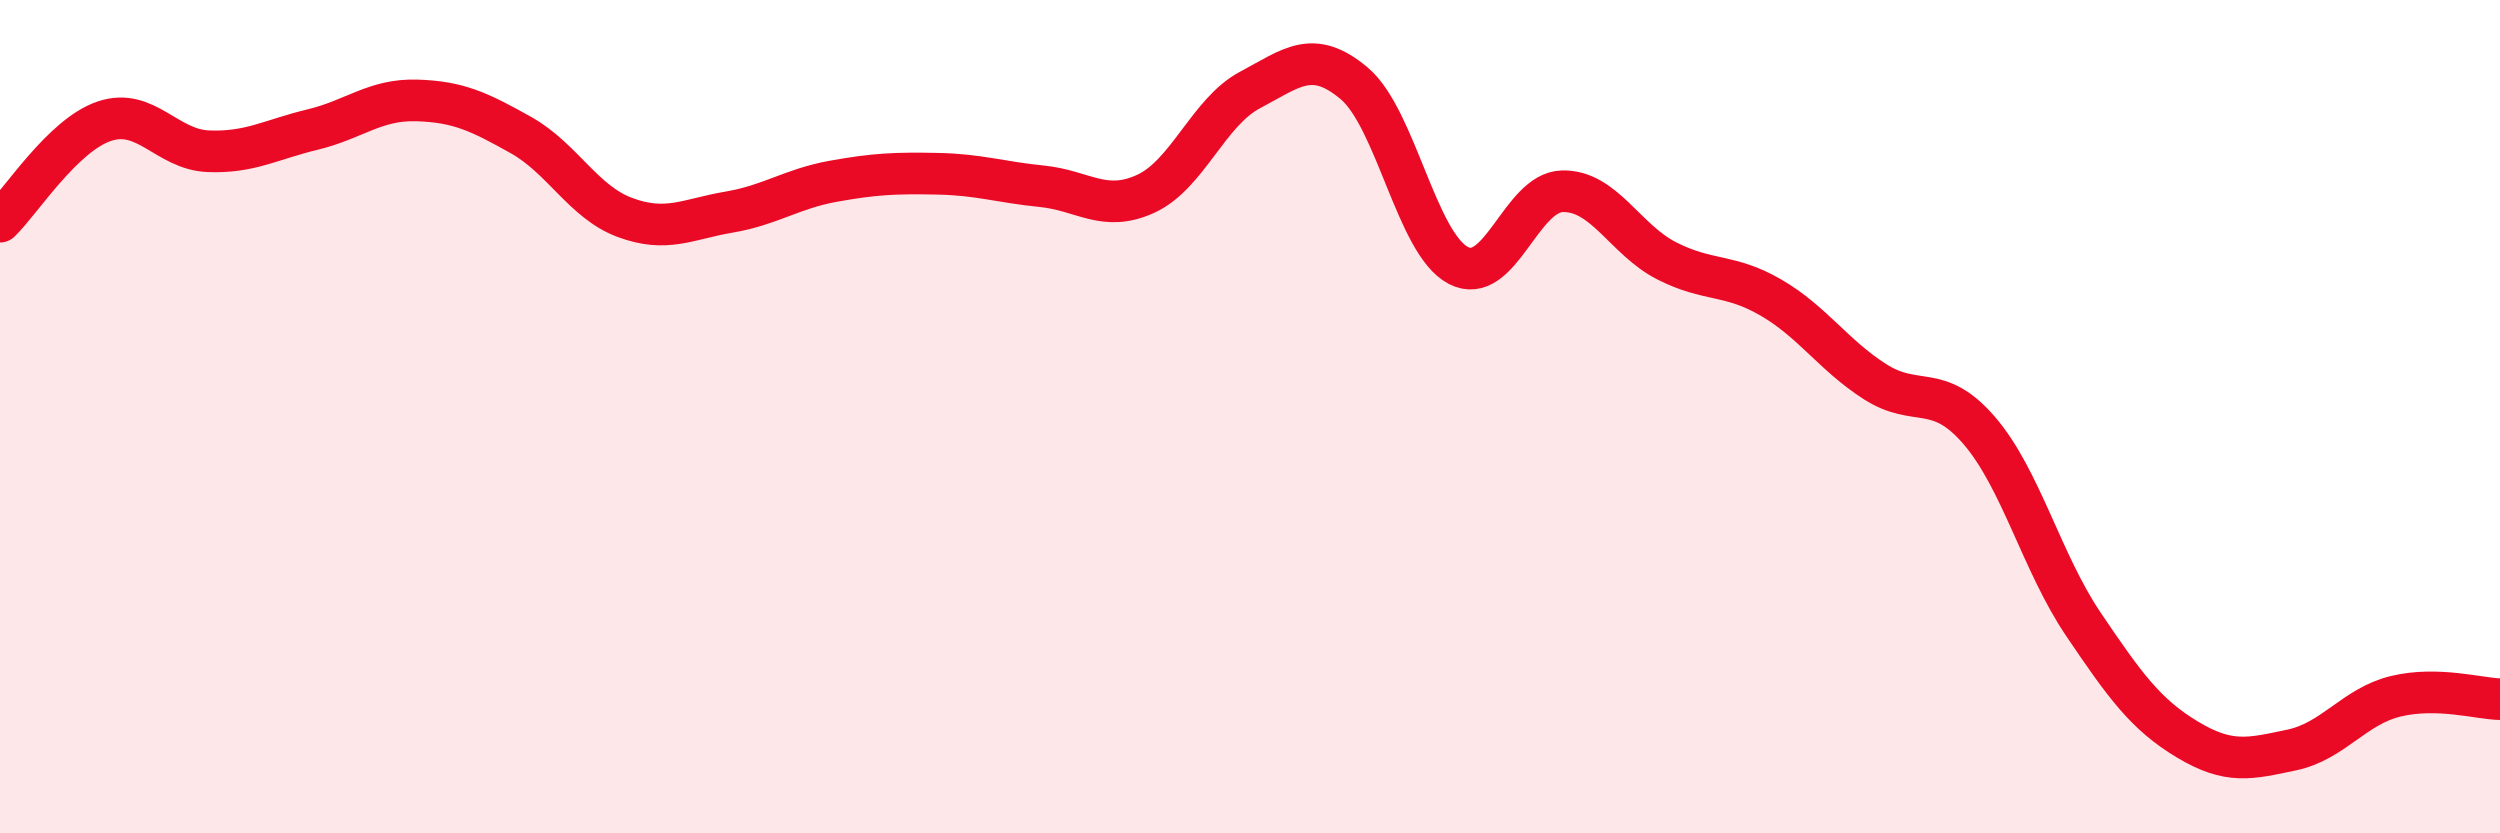
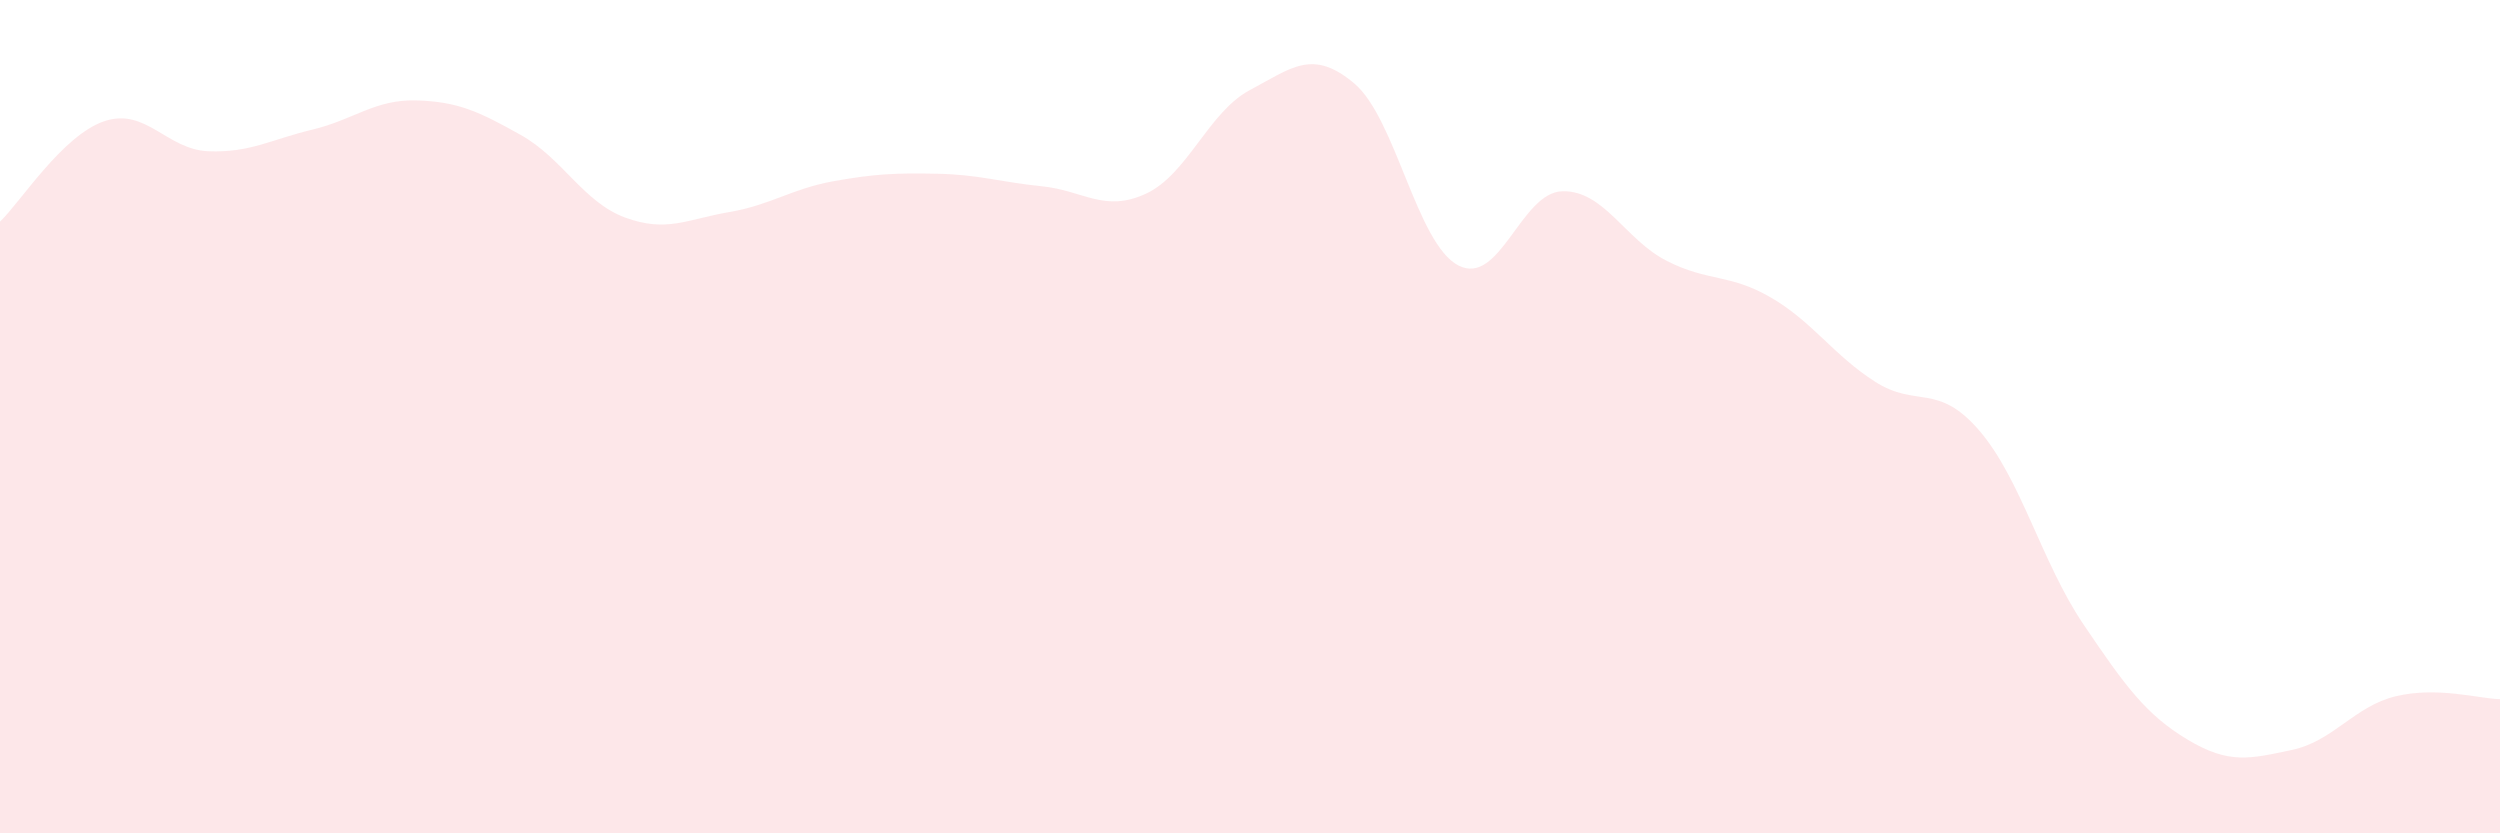
<svg xmlns="http://www.w3.org/2000/svg" width="60" height="20" viewBox="0 0 60 20">
  <path d="M 0,5.32 C 0.5,4.84 1.5,3.25 2.5,2.91 C 3.5,2.57 4,3.59 5,3.63 C 6,3.67 6.5,3.35 7.5,3.11 C 8.5,2.87 9,2.38 10,2.41 C 11,2.44 11.5,2.68 12.5,3.24 C 13.5,3.8 14,4.85 15,5.22 C 16,5.59 16.5,5.26 17.5,5.09 C 18.5,4.92 19,4.53 20,4.35 C 21,4.17 21.5,4.15 22.5,4.17 C 23.5,4.19 24,4.37 25,4.47 C 26,4.57 26.5,5.11 27.5,4.65 C 28.5,4.19 29,2.69 30,2.16 C 31,1.63 31.5,1.16 32.5,2 C 33.5,2.84 34,5.85 35,6.37 C 36,6.89 36.5,4.61 37.5,4.59 C 38.5,4.57 39,5.75 40,6.26 C 41,6.77 41.5,6.56 42.5,7.14 C 43.5,7.72 44,8.52 45,9.16 C 46,9.8 46.5,9.17 47.5,10.33 C 48.5,11.49 49,13.5 50,14.98 C 51,16.46 51.5,17.15 52.5,17.75 C 53.5,18.35 54,18.21 55,18 C 56,17.79 56.5,16.95 57.5,16.71 C 58.5,16.47 59.5,16.77 60,16.78L60 20L0 20Z" fill="#EB0A25" opacity="0.1" stroke-linecap="round" stroke-linejoin="round" />
-   <path d="M 0,5.32 C 0.5,4.84 1.5,3.25 2.5,2.91 C 3.5,2.57 4,3.59 5,3.63 C 6,3.67 6.5,3.35 7.5,3.11 C 8.5,2.87 9,2.38 10,2.41 C 11,2.44 11.5,2.68 12.5,3.24 C 13.5,3.8 14,4.85 15,5.22 C 16,5.59 16.5,5.26 17.5,5.09 C 18.5,4.92 19,4.53 20,4.35 C 21,4.17 21.5,4.15 22.5,4.17 C 23.5,4.19 24,4.37 25,4.47 C 26,4.57 26.5,5.11 27.5,4.65 C 28.5,4.19 29,2.69 30,2.16 C 31,1.63 31.5,1.16 32.5,2 C 33.5,2.84 34,5.85 35,6.37 C 36,6.89 36.5,4.61 37.5,4.59 C 38.5,4.57 39,5.75 40,6.26 C 41,6.77 41.5,6.56 42.5,7.14 C 43.5,7.72 44,8.52 45,9.16 C 46,9.8 46.5,9.17 47.5,10.33 C 48.5,11.49 49,13.5 50,14.98 C 51,16.46 51.5,17.15 52.5,17.75 C 53.5,18.35 54,18.21 55,18 C 56,17.79 56.5,16.95 57.5,16.71 C 58.5,16.47 59.5,16.77 60,16.78" stroke="#EB0A25" stroke-width="1" fill="none" stroke-linecap="round" stroke-linejoin="round" />
</svg>